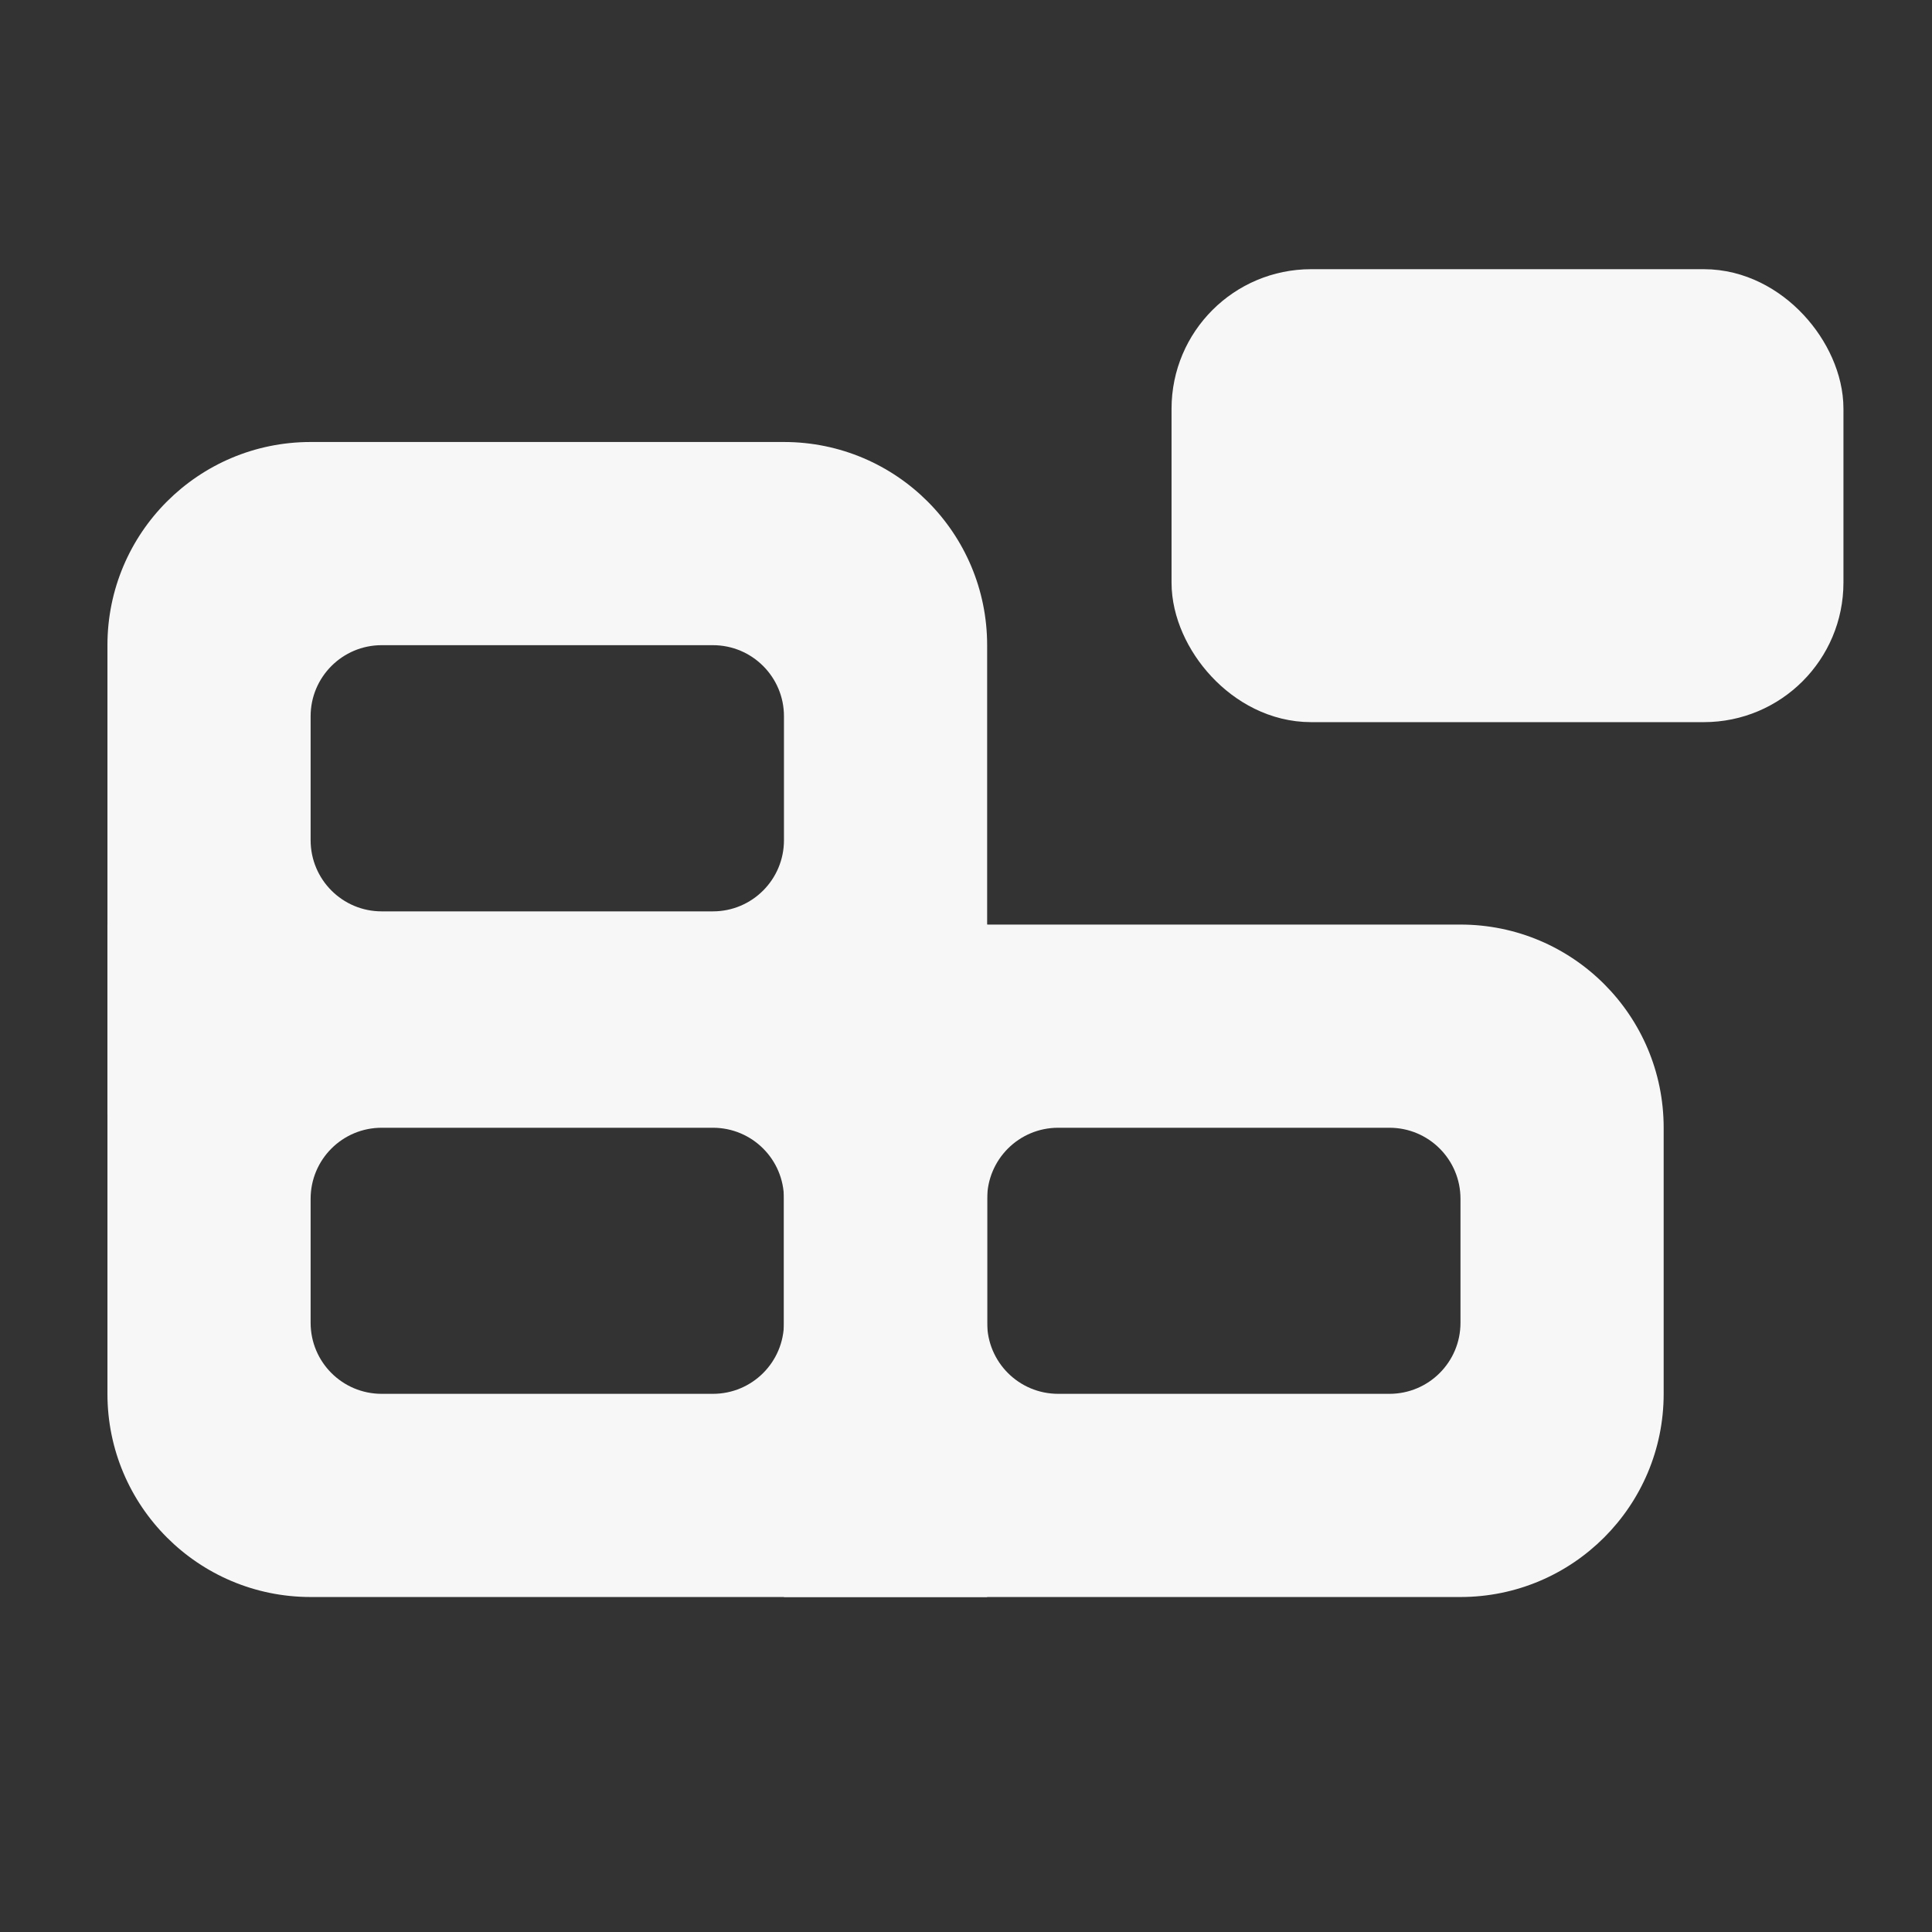
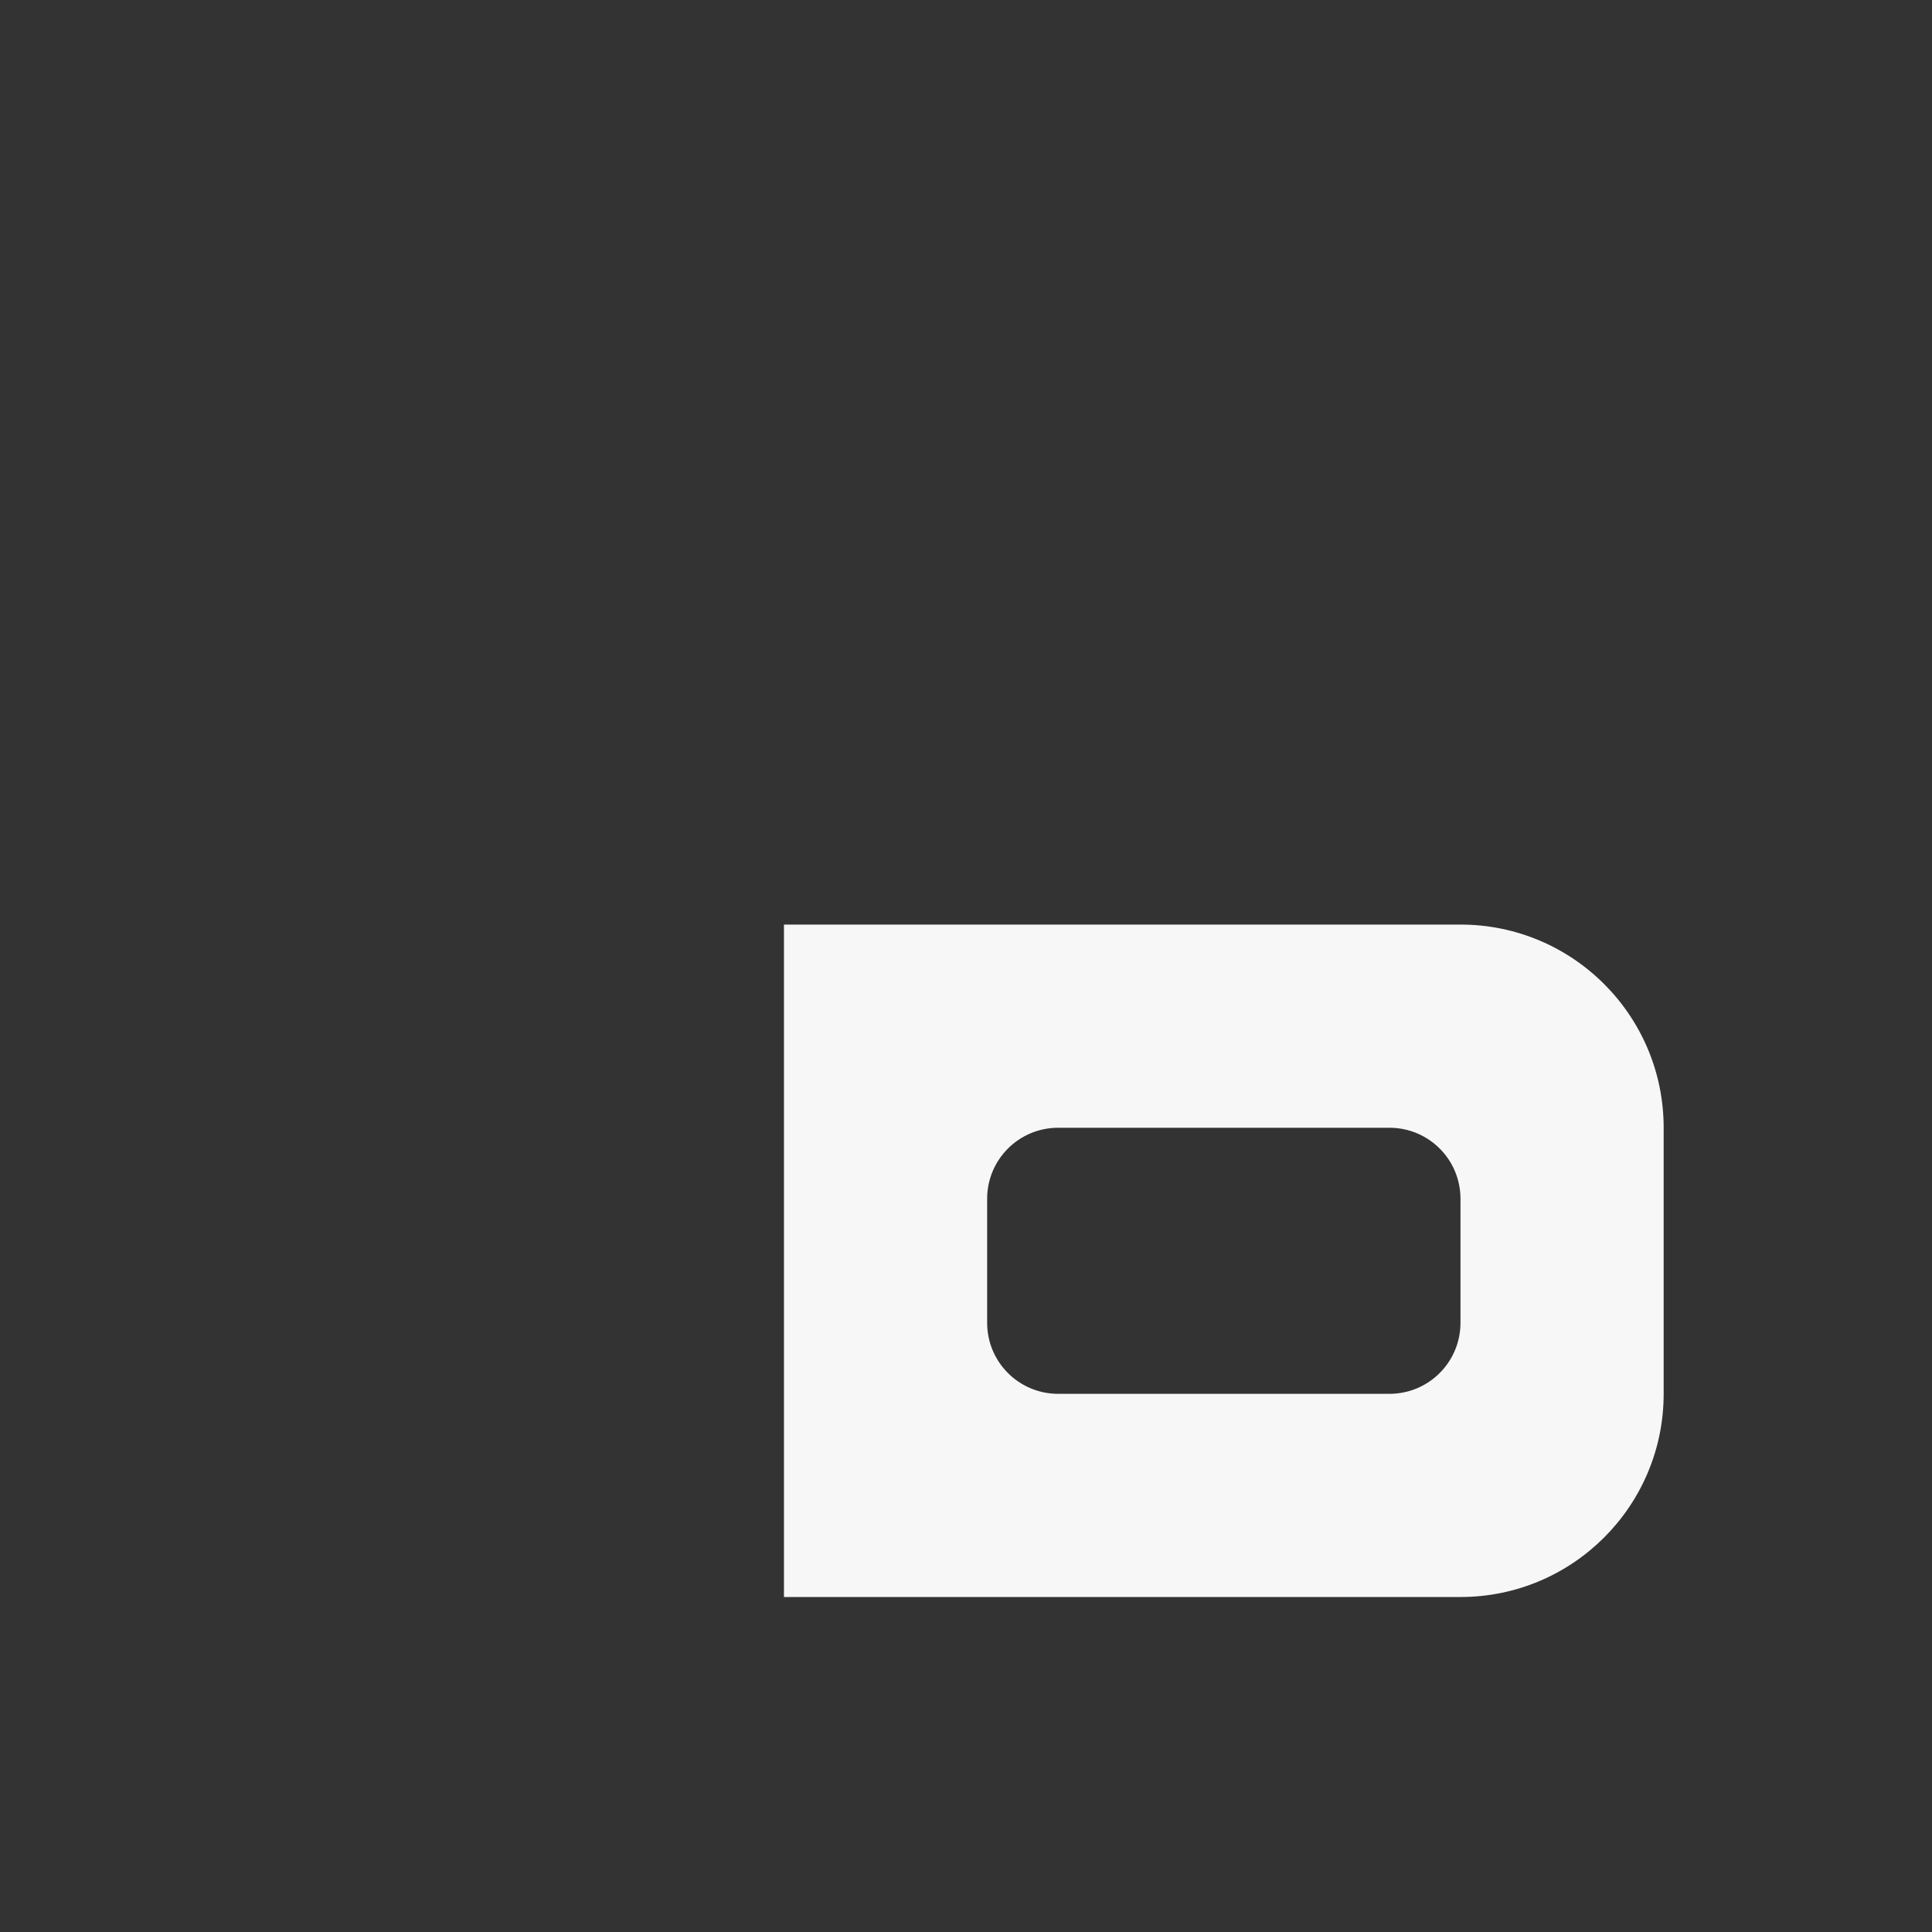
<svg xmlns="http://www.w3.org/2000/svg" width="18" height="18" viewBox="0 0 18 18" fill="none">
  <rect x="0" y="0" width="18" height="18" fill="#333333" stroke="none" />
  <g id="monitor-play">
    <g id="Vector">
-       <path fill-rule="evenodd" clip-rule="evenodd" d="M1.001 6.011C1.001 4.966 1.848 4.118 2.894 4.118H7.304C8.35 4.118 9.197 4.966 9.197 6.011V10.383H1.001V6.011ZM3.556 6.011C3.19 6.011 2.894 6.308 2.894 6.673V7.828C2.894 8.194 3.19 8.491 3.556 8.491H6.642C7.008 8.491 7.304 8.194 7.304 7.828V6.673C7.304 6.308 7.008 6.011 6.642 6.011H3.556Z" fill="#F7F7F7" />
-       <path fill-rule="evenodd" clip-rule="evenodd" d="M1.001 8.614H9.197V14.879H2.894C1.848 14.879 1.001 14.031 1.001 12.986V8.614ZM3.556 10.507C3.19 10.507 2.894 10.803 2.894 11.169V12.324C2.894 12.69 3.19 12.986 3.556 12.986H6.642C7.008 12.986 7.304 12.69 7.304 12.324V11.169C7.304 10.803 7.008 10.507 6.642 10.507H3.556Z" fill="#F7F7F7" />
-       <path fill-rule="evenodd" clip-rule="evenodd" d="M7.304 8.614H13.607C14.652 8.614 15.5 9.461 15.5 10.507V12.986C15.5 14.031 14.652 14.879 13.607 14.879H7.304V8.614ZM9.859 10.507C9.493 10.507 9.197 10.803 9.197 11.169V12.324C9.197 12.69 9.493 12.986 9.859 12.986H12.945C13.311 12.986 13.607 12.69 13.607 12.324V11.169C13.607 10.803 13.311 10.507 12.945 10.507H9.859Z" fill="#F7F7F7" />
+       <path fill-rule="evenodd" clip-rule="evenodd" d="M7.304 8.614H13.607C14.652 8.614 15.5 9.461 15.5 10.507V12.986C15.5 14.031 14.652 14.879 13.607 14.879H7.304V8.614ZM9.859 10.507C9.493 10.507 9.197 10.803 9.197 11.169V12.324C9.197 12.69 9.493 12.986 9.859 12.986H12.945C13.311 12.986 13.607 12.69 13.607 12.324V11.169C13.607 10.803 13.311 10.507 12.945 10.507Z" fill="#F7F7F7" />
    </g>
-     <rect id="Rectangle 12201" x="11.315" y="2.908" width="5.46" height="3.42" rx="0.9" fill="#F7F7F7" stroke="#F7F7F7" stroke-width="0.8" />
  </g>
</svg>